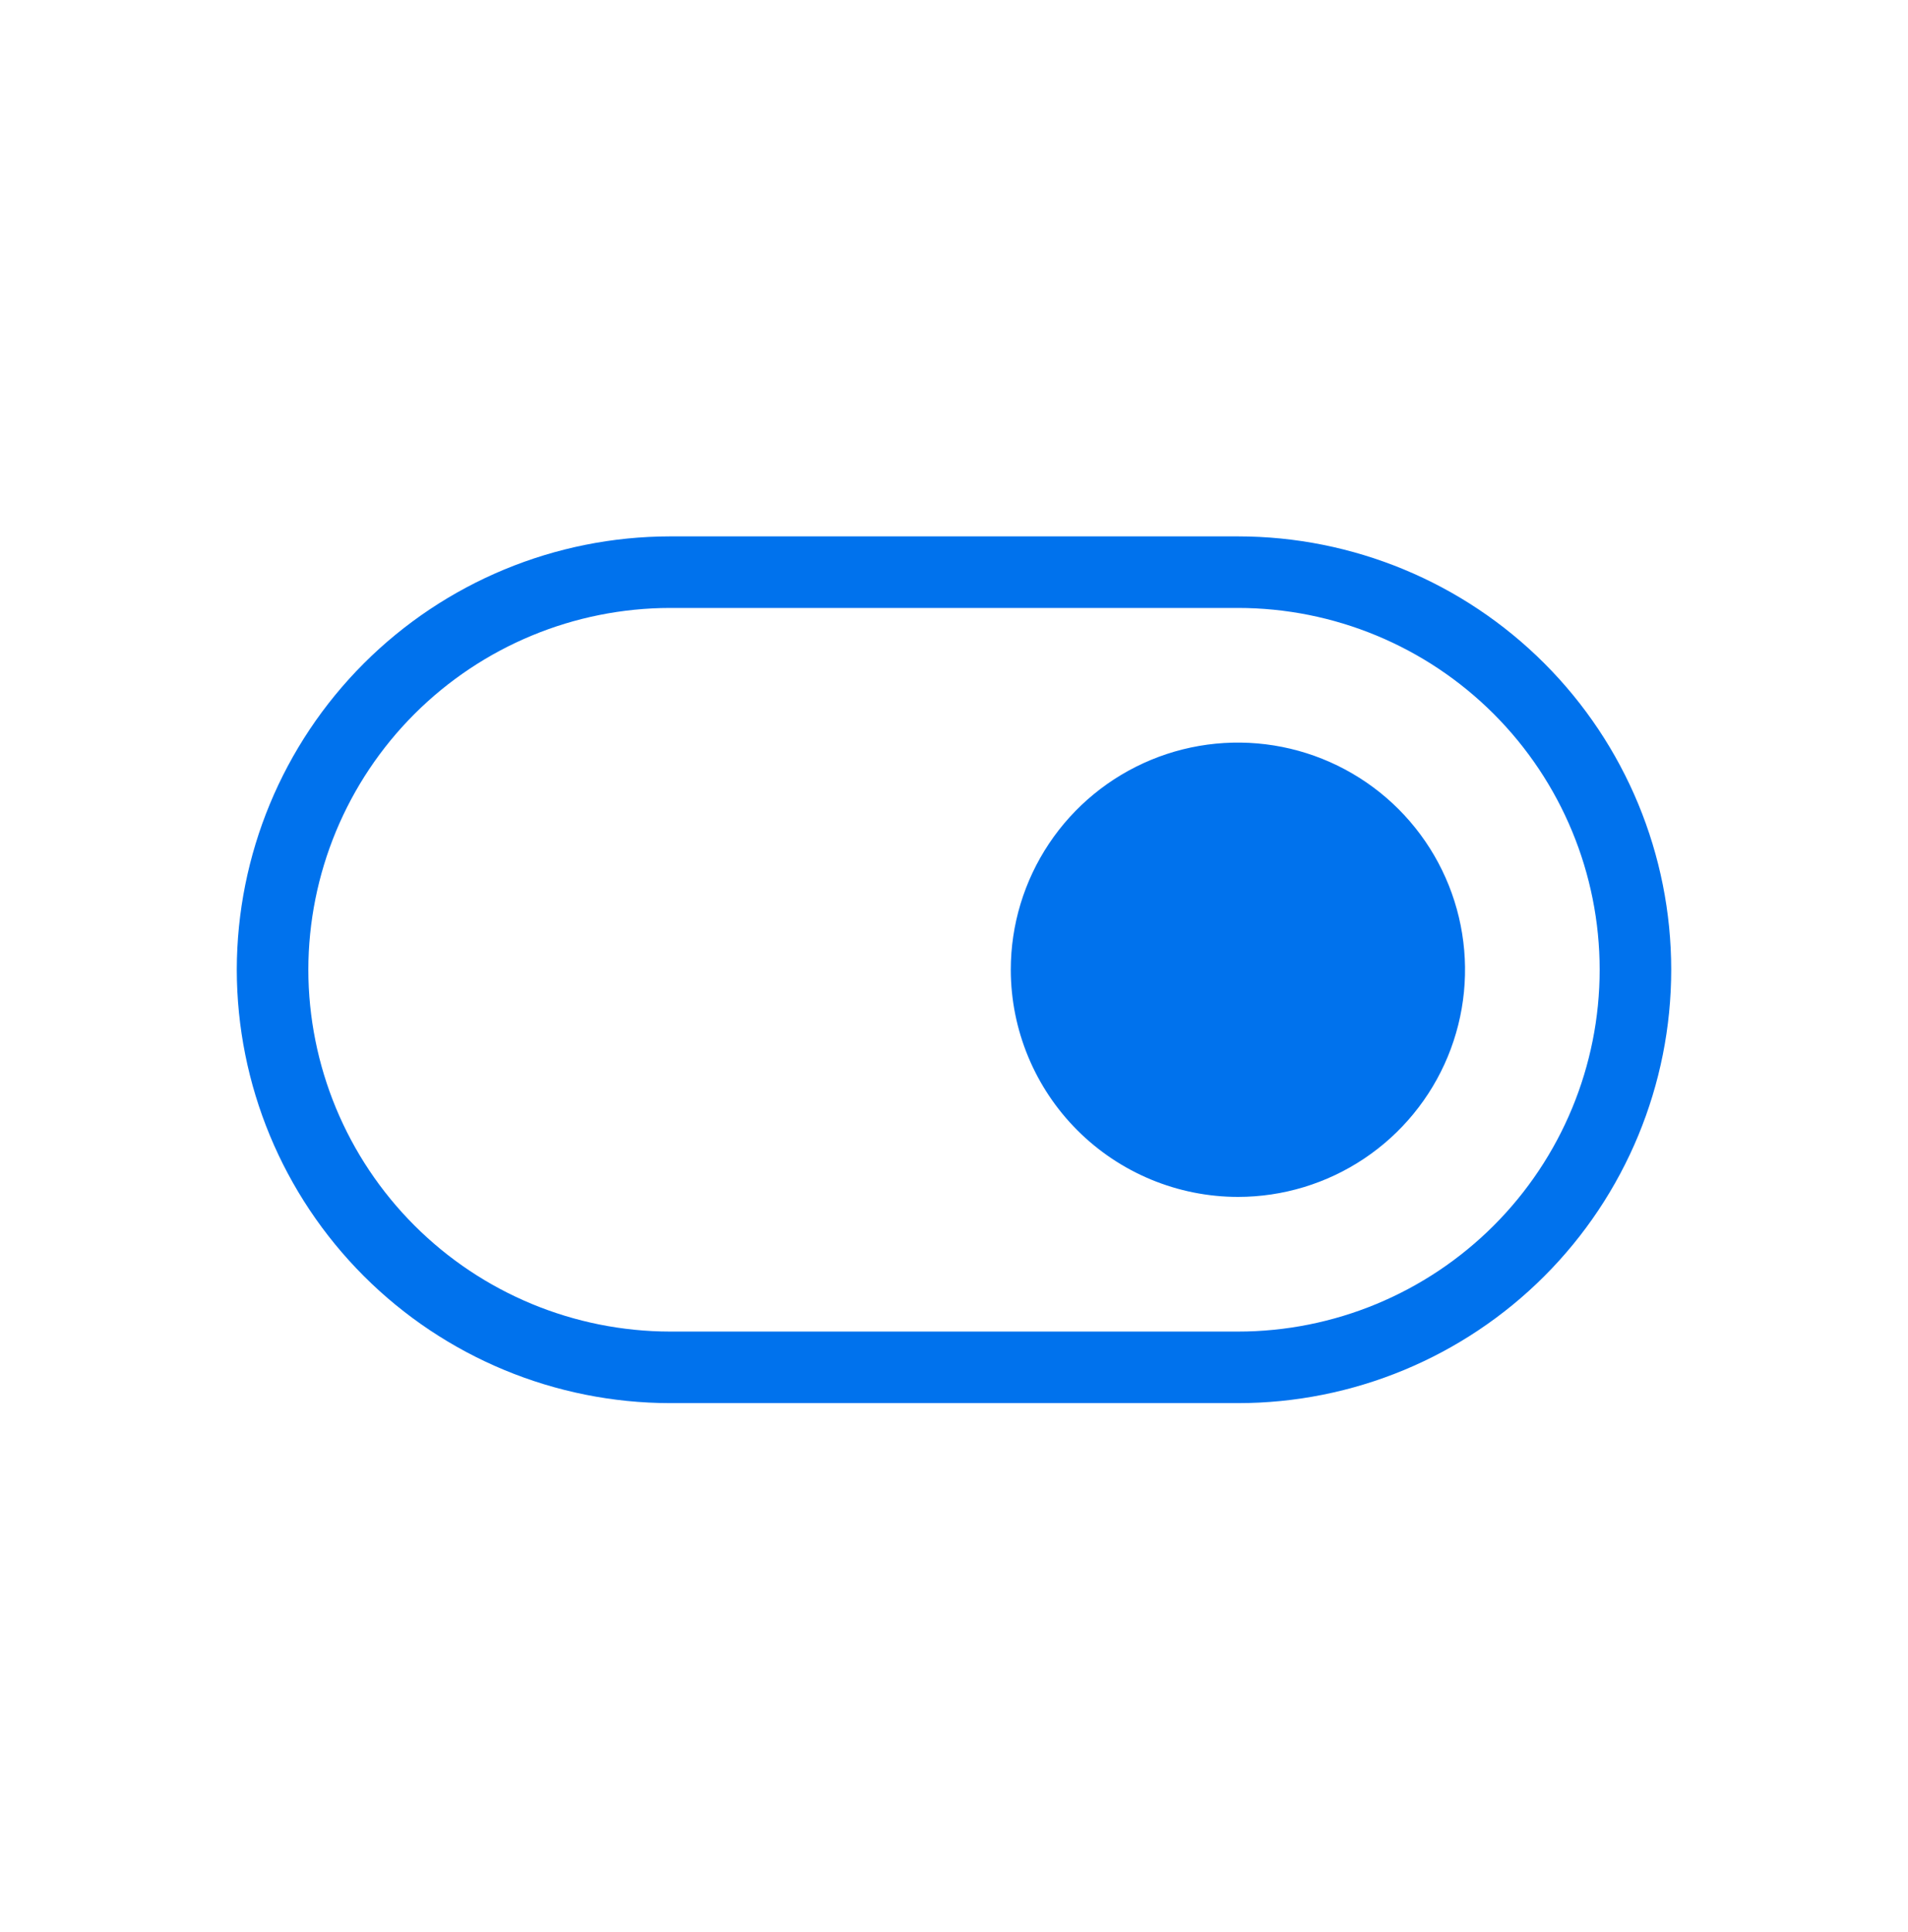
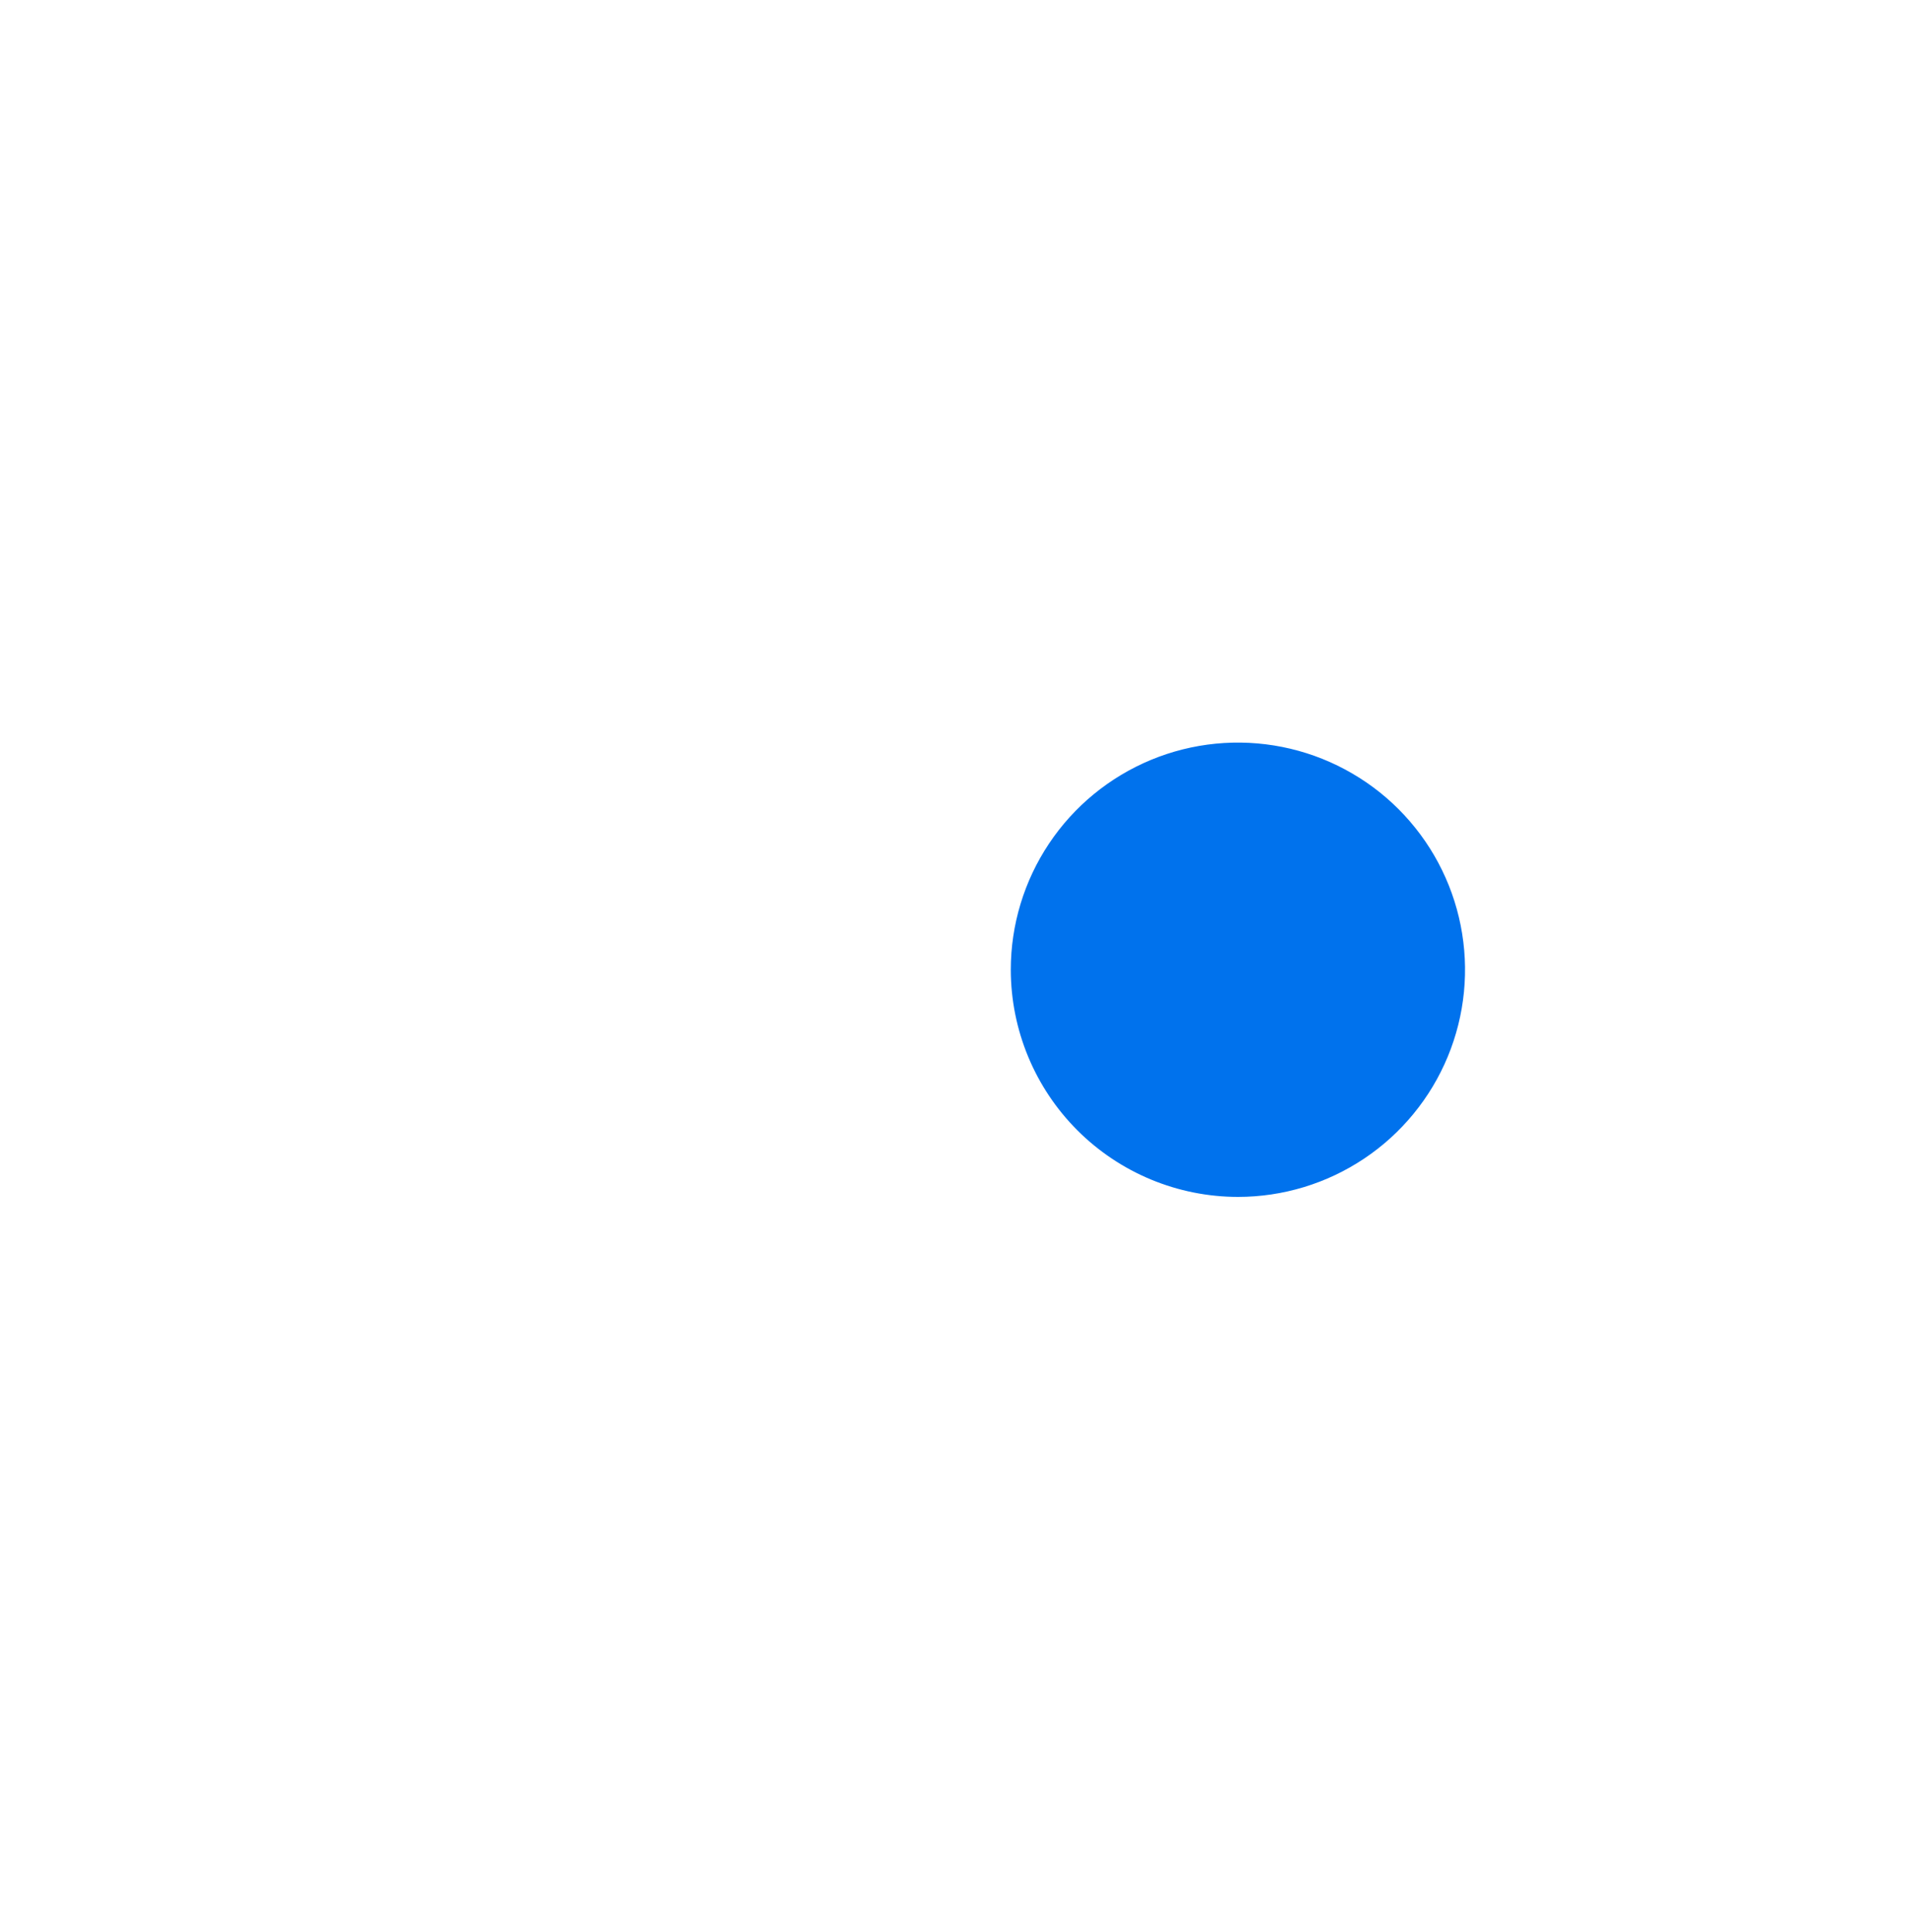
<svg xmlns="http://www.w3.org/2000/svg" width="80" height="81" viewBox="0 0 80 81" fill="none">
-   <path d="M16.315 52.433C13.19 49.309 11.433 45.072 11.428 40.653C11.433 36.234 13.19 31.998 16.315 28.873C19.44 25.749 23.676 23.991 28.095 23.986H51.904C56.325 23.986 60.564 25.742 63.69 28.868C66.816 31.994 68.572 36.233 68.572 40.653C68.572 45.074 66.816 49.313 63.69 52.439C60.564 55.565 56.325 57.321 51.904 57.321H28.095C23.676 57.315 19.44 55.558 16.315 52.433Z" stroke="#0072ED" stroke-width="3" />
  <path d="M43.986 35.362C42.939 36.929 42.381 38.77 42.381 40.653C42.384 43.178 43.388 45.599 45.173 47.384C46.959 49.169 49.379 50.174 51.904 50.176C53.788 50.176 55.629 49.618 57.195 48.571C58.761 47.525 59.981 46.038 60.702 44.298C61.423 42.557 61.612 40.643 61.244 38.795C60.877 36.948 59.97 35.251 58.638 33.919C57.306 32.588 55.609 31.681 53.762 31.313C51.914 30.946 50 31.134 48.26 31.855C46.52 32.576 45.032 33.796 43.986 35.362Z" fill="#0072ED" />
</svg>